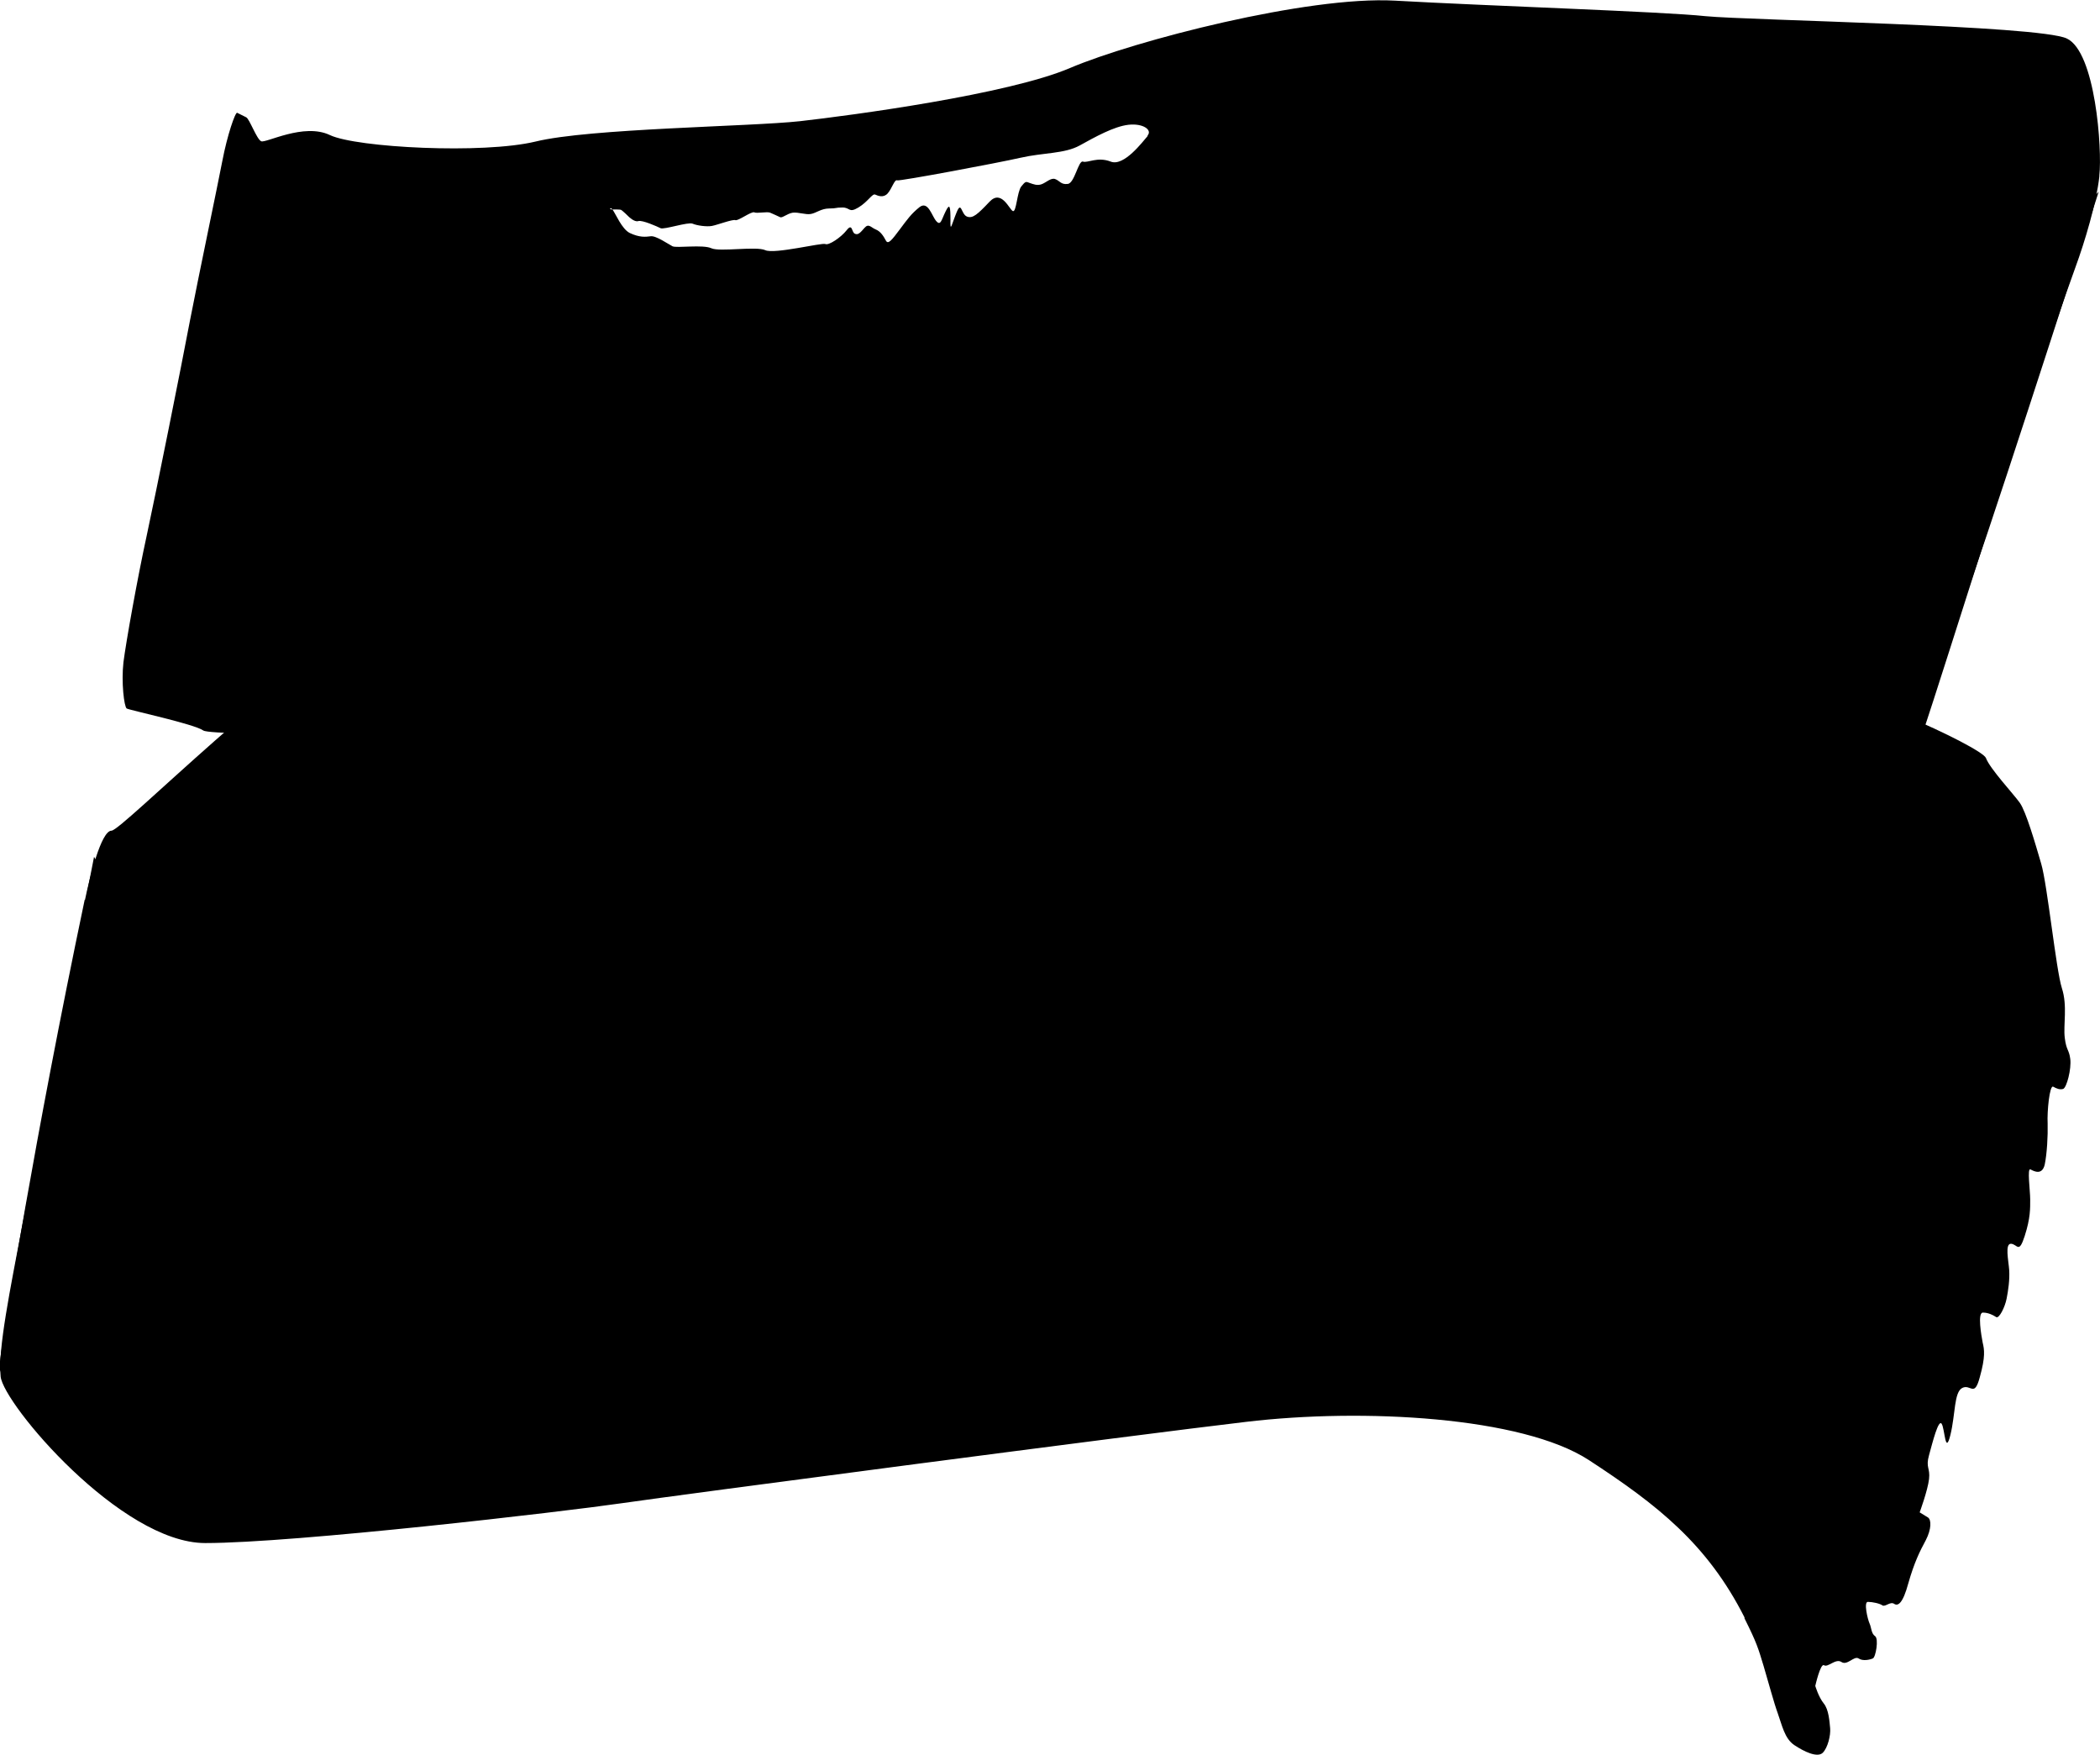
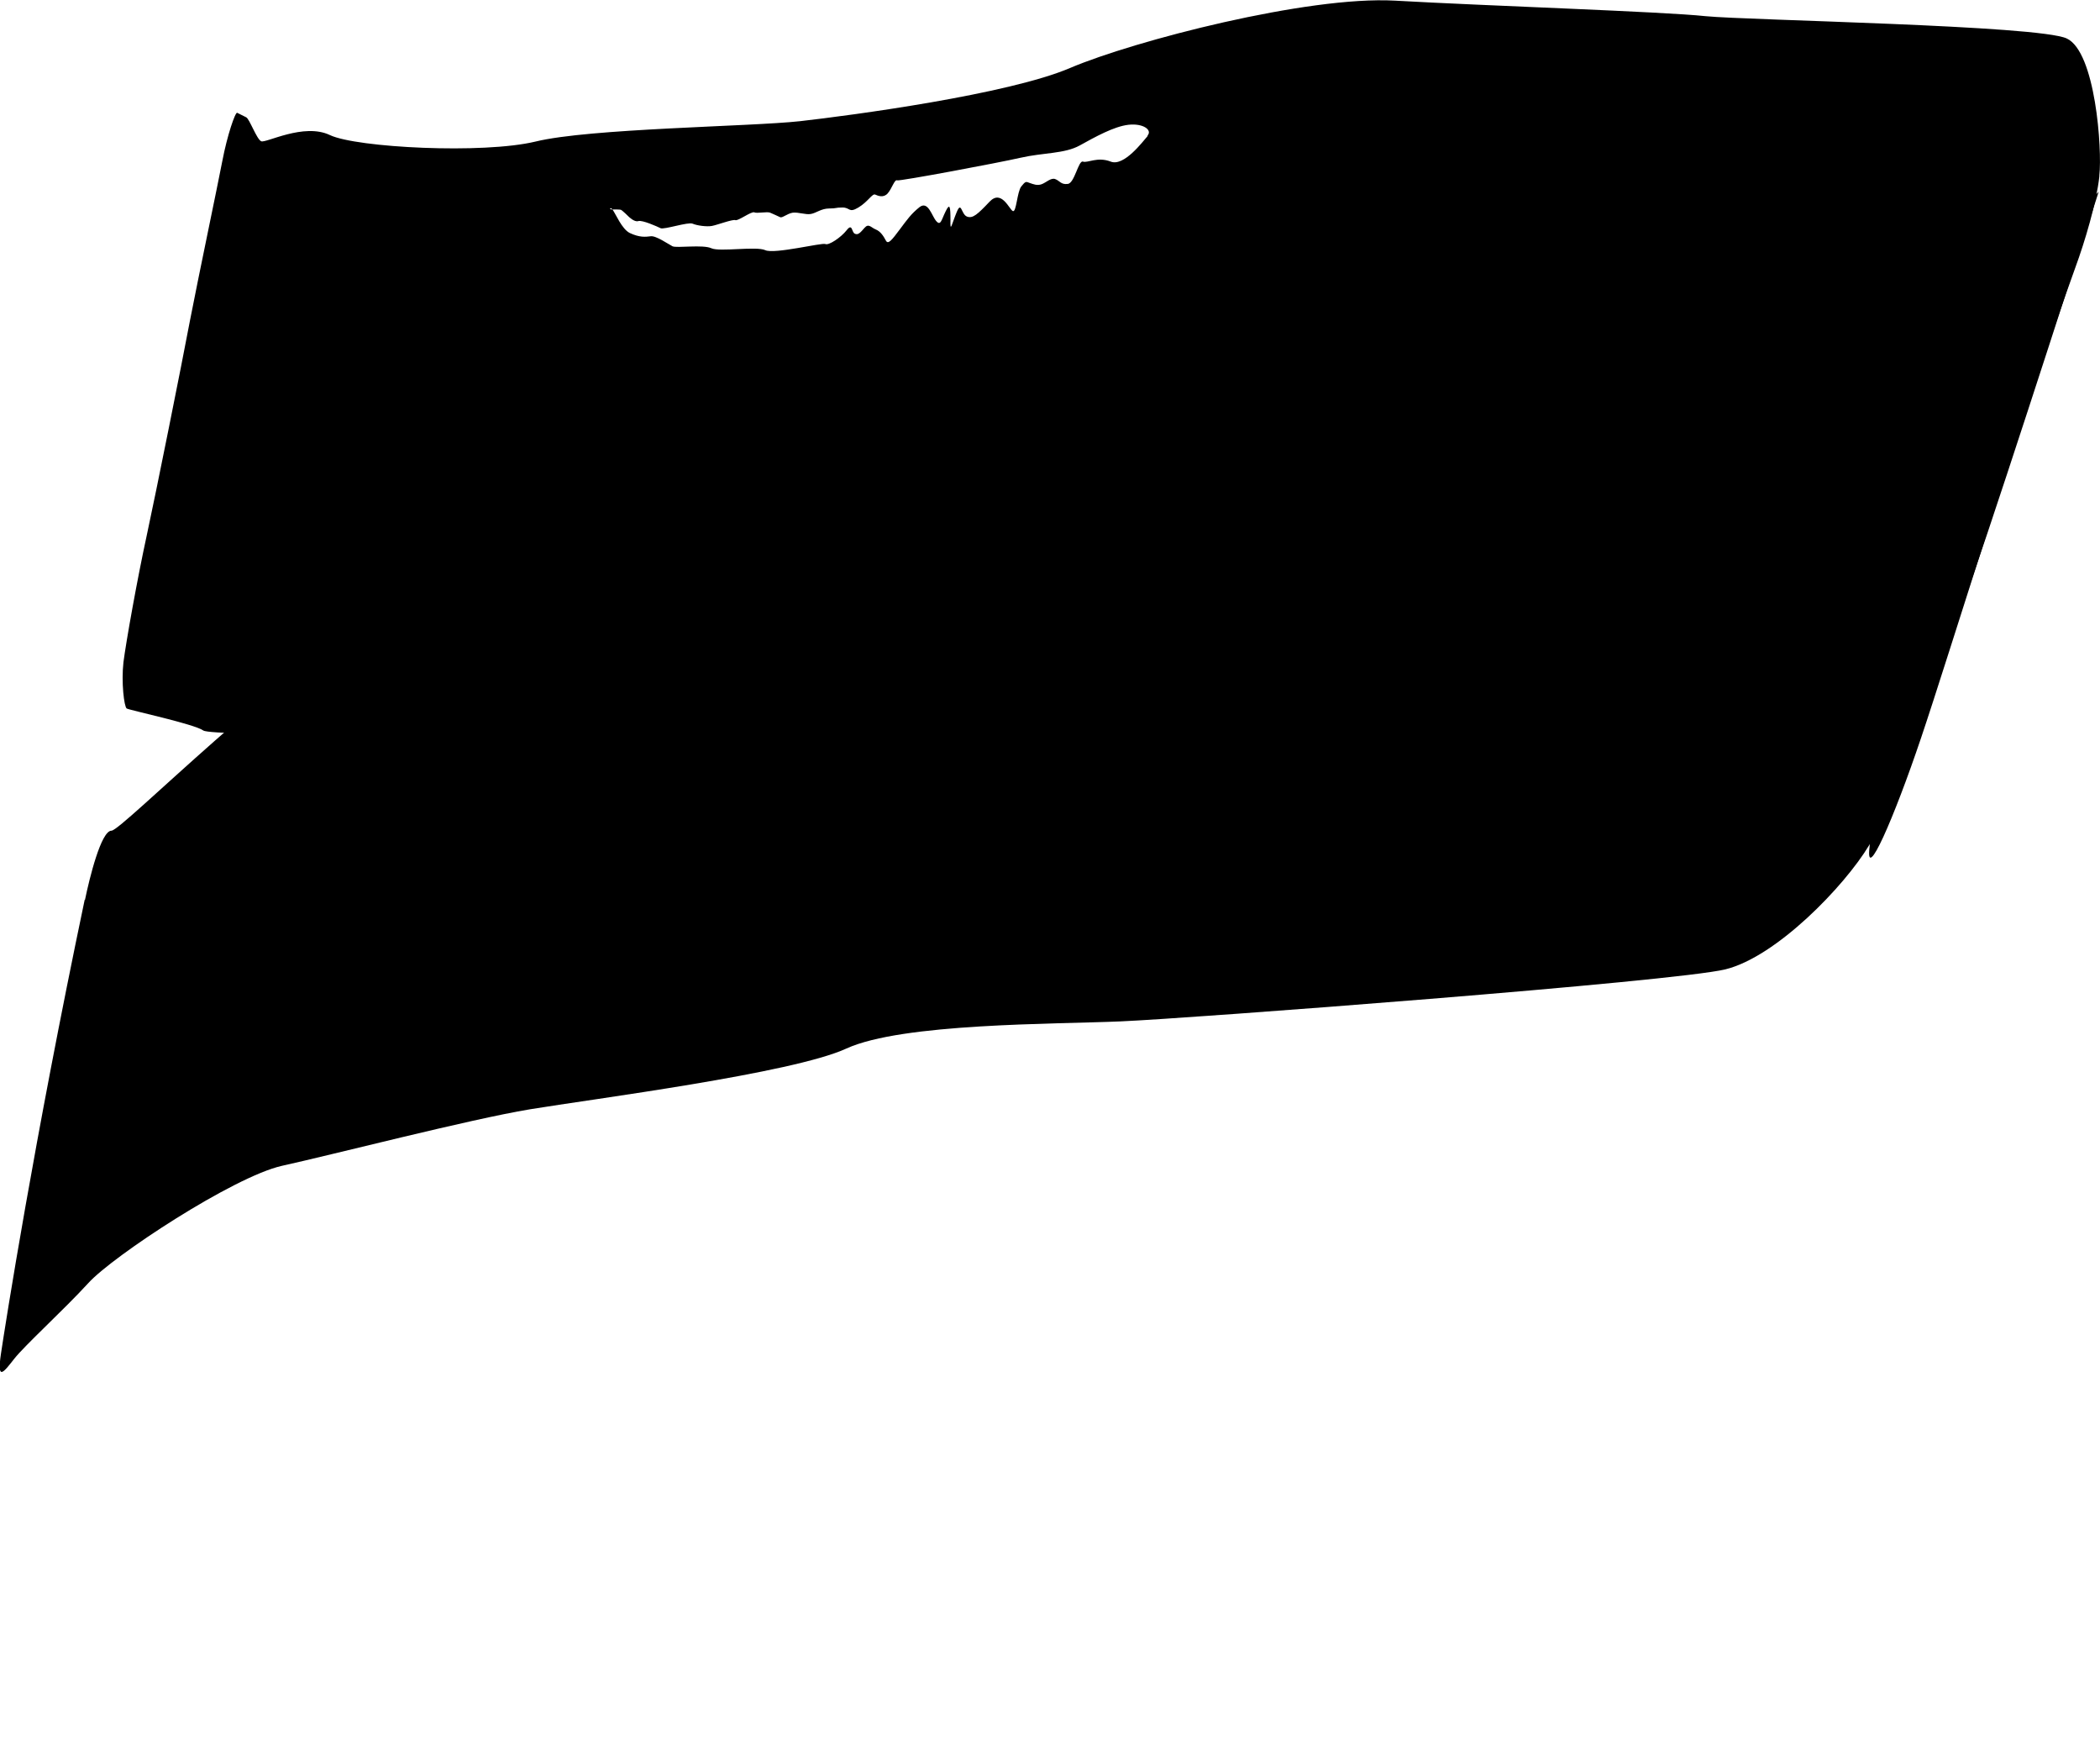
<svg xmlns="http://www.w3.org/2000/svg" id="illust" viewBox="0 0 64.98 54.29">
-   <path d="M53.98,50.07c.38,.76,.42,.91,.59,1.47,.17,.57,.31,1.11,.44,1.47,.13,.36,.21,.78,.51,.98,.3,.2,.71,.4,.88,.24,.16-.16,.25-.55,.23-.76-.02-.2-.04-.58-.2-.77-.16-.2-.26-.54-.26-.54,0,0,.16-.71,.27-.64,.12,.08,.36-.22,.54-.1,.18,.12,.39-.2,.53-.11,.13,.09,.35,.04,.44,0,.09-.03,.19-.61,.07-.69-.12-.08-.11-.26-.17-.39-.06-.13-.19-.68-.05-.67,.14,0,.37,.05,.45,.11,.09,.05,.24-.13,.36-.05,.12,.08,.27-.01,.44-.64,.18-.63,.35-.98,.54-1.33,.18-.35,.17-.63,.07-.7-.1-.06-.26-.16-.26-.16,0,0,.25-.68,.29-1.03,.04-.35-.11-.35,0-.74,.11-.4,.29-1.12,.39-.97,.1,.15,.11,.99,.27,.35,.16-.65,.11-1.33,.37-1.46,.26-.13,.37,.31,.54-.33,.18-.64,.14-.86,.09-1.07-.04-.21-.17-.94,.01-.93,.18,0,.33,.09,.41,.14,.09,.05,.27-.31,.32-.57,.05-.25,.1-.59,.08-.89-.02-.29-.14-.82,.06-.81,.2,.02,.24,.32,.42-.24,.18-.56,.17-.85,.17-1.13,0-.28-.1-.99,.01-.93,.11,.06,.36,.19,.44-.15,.07-.34,.1-.89,.09-1.27-.02-.38,.06-1.19,.17-1.14,.11,.06,.2,.1,.31,.07,.11-.04,.26-.62,.22-.93-.04-.3-.12-.25-.17-.65-.05-.4,.09-.99-.09-1.54-.18-.56-.45-3.21-.64-3.85-.19-.65-.47-1.61-.66-1.88-.19-.27-.93-1.06-1.05-1.39-.13-.33-4.58-2.42-6.28-2.37-1.66,.04-17.22,2.1-18.6,2.93-1.35,.81-19.04,3.13-22.85,5.37-3.54,2.08-8.64,.94-9.41-.47-.76-1.38-1.4-2.4-1.4-2.4,0,0-1.86,9.52-2.23,11.45-.36,1.91-.75,3.79-.66,4.63,.09,.85,3.72,5.15,6.33,5.15,2.77,0,11.08-.97,12.87-1.23,1.86-.27,15.93-2.12,19.34-2.52,3.61-.43,8.54-.16,10.6,1.18,2.13,1.39,3.67,2.6,4.82,4.87Z" />
  <path d="M2.63,27.84c.14-.68,.5-2.14,.82-2.14,.32,0,5.43-5.21,8.48-6.76,3.25-1.65,11.92-2.7,14.71-3.75,2.94-1.1,12.28-2.53,16.99-4.47,5.08-2.09,13.86-4.45,15.76-3.82,1.95,.64,5-.3,5.55-.97,0,0-2.79,8.7-3.91,11.94-.83,2.41-2.43,7.02-3.2,8.29-.76,1.26-2.86,3.44-4.44,3.83-1.54,.38-16.59,1.52-18.71,1.61-2.05,.09-6.76,.05-8.49,.84-1.67,.77-7.85,1.56-9.79,1.88-1.87,.31-6.13,1.41-7.68,1.75-1.5,.34-5.23,2.79-5.99,3.63-.75,.82-1.96,1.92-2.29,2.34-.33,.42-.54,.71-.41-.16,.13-.87,1.02-6.56,2.59-14.04Z" />
  <path d="M64.96,5.43c.09-.82-.12-3.83-1.01-4.24-.88-.41-9.86-.56-11.18-.69-1.3-.14-6.79-.32-9.61-.48-2.7-.15-8.06,1.24-10.04,2.08-1.91,.82-6.77,1.47-8.37,1.65-1.56,.17-6.51,.22-8.18,.63-1.62,.39-5.53,.19-6.36-.2-.81-.39-1.99,.26-2.13,.19-.14-.07-.36-.69-.46-.74-.1-.05-.22-.11-.28-.14-.06-.03-.31,.7-.46,1.49-.15,.78-.73,3.54-1,4.93-.26,1.38-1.05,5.32-1.34,6.66-.29,1.33-.64,3.29-.72,3.92-.07,.62,.02,1.37,.1,1.43,.08,.05,2.09,.48,2.37,.68,.28,.2,8.34,.06,8.88,.42,.55,.36,5.98,2.08,7.91,1.76,2-.34,13.07,.46,15.02,.13,2.01-.34,10.72-1.46,13.36-.18,2.75,1.34,6.53,.31,6.39,1.47-.14,1.16,.75-.87,1.59-3.36,.85-2.51,3.25-10.35,4.78-14.57,.29-.79,.65-1.99,.74-2.81Zm-29.45-1.22c-.15,.17-.73,.95-1.14,.79-.41-.16-.72,.05-.86,0-.14-.05-.26,.67-.47,.69-.21,.03-.25-.1-.39-.15-.13-.05-.28,.11-.42,.16-.14,.05-.25,0-.37-.04-.12-.05-.13-.05-.26,.11-.13,.17-.15,.81-.26,.76-.11-.05-.35-.68-.72-.29-.37,.39-.52,.53-.7,.46-.18-.07-.17-.5-.32-.13-.15,.36-.2,.66-.19,.24,0-.42-.02-.54-.15-.27-.13,.26-.15,.46-.29,.3-.14-.16-.25-.64-.52-.43-.26,.21-.37,.37-.61,.69-.24,.32-.36,.48-.43,.34-.07-.13-.16-.28-.31-.34-.15-.06-.22-.2-.35-.05-.13,.15-.2,.23-.3,.18-.1-.04-.07-.34-.25-.11-.18,.23-.56,.48-.66,.43-.1-.05-1.58,.32-1.86,.19-.28-.13-1.41,.06-1.67-.06-.26-.12-1.07,0-1.2-.06-.12-.06-.52-.34-.68-.31-.16,.02-.34,.04-.64-.1-.25-.12-.44-.6-.54-.73-.05,0-.09-.01-.06-.04,.01,0,.03,0,.06,.04,.09,0,.23,0,.26,.01,.05,.02,.24,.21,.24,.21,0,0,.18,.18,.3,.14,.12-.04,.59,.17,.69,.22,.11,.05,.85-.2,.99-.14,.14,.06,.44,.1,.6,.07,.16-.03,.64-.21,.72-.18,.08,.04,.5-.28,.59-.24,.08,.04,.39-.03,.49,.01,.1,.04,.24,.11,.31,.14,.07,.03,.21-.11,.39-.14,.18-.02,.4,.07,.56,.04,.17-.03,.32-.17,.57-.17,.24,0,.17-.03,.41-.03,.24,0,.19,.18,.49,0,.3-.18,.43-.44,.52-.4,.09,.04,.26,.11,.39-.04,.13-.15,.21-.44,.29-.4,.08,.03,3.12-.54,3.82-.7,.7-.16,1.36-.12,1.83-.38,.47-.26,1.06-.59,1.51-.64,.45-.05,.74,.16,.59,.33Z" />
</svg>